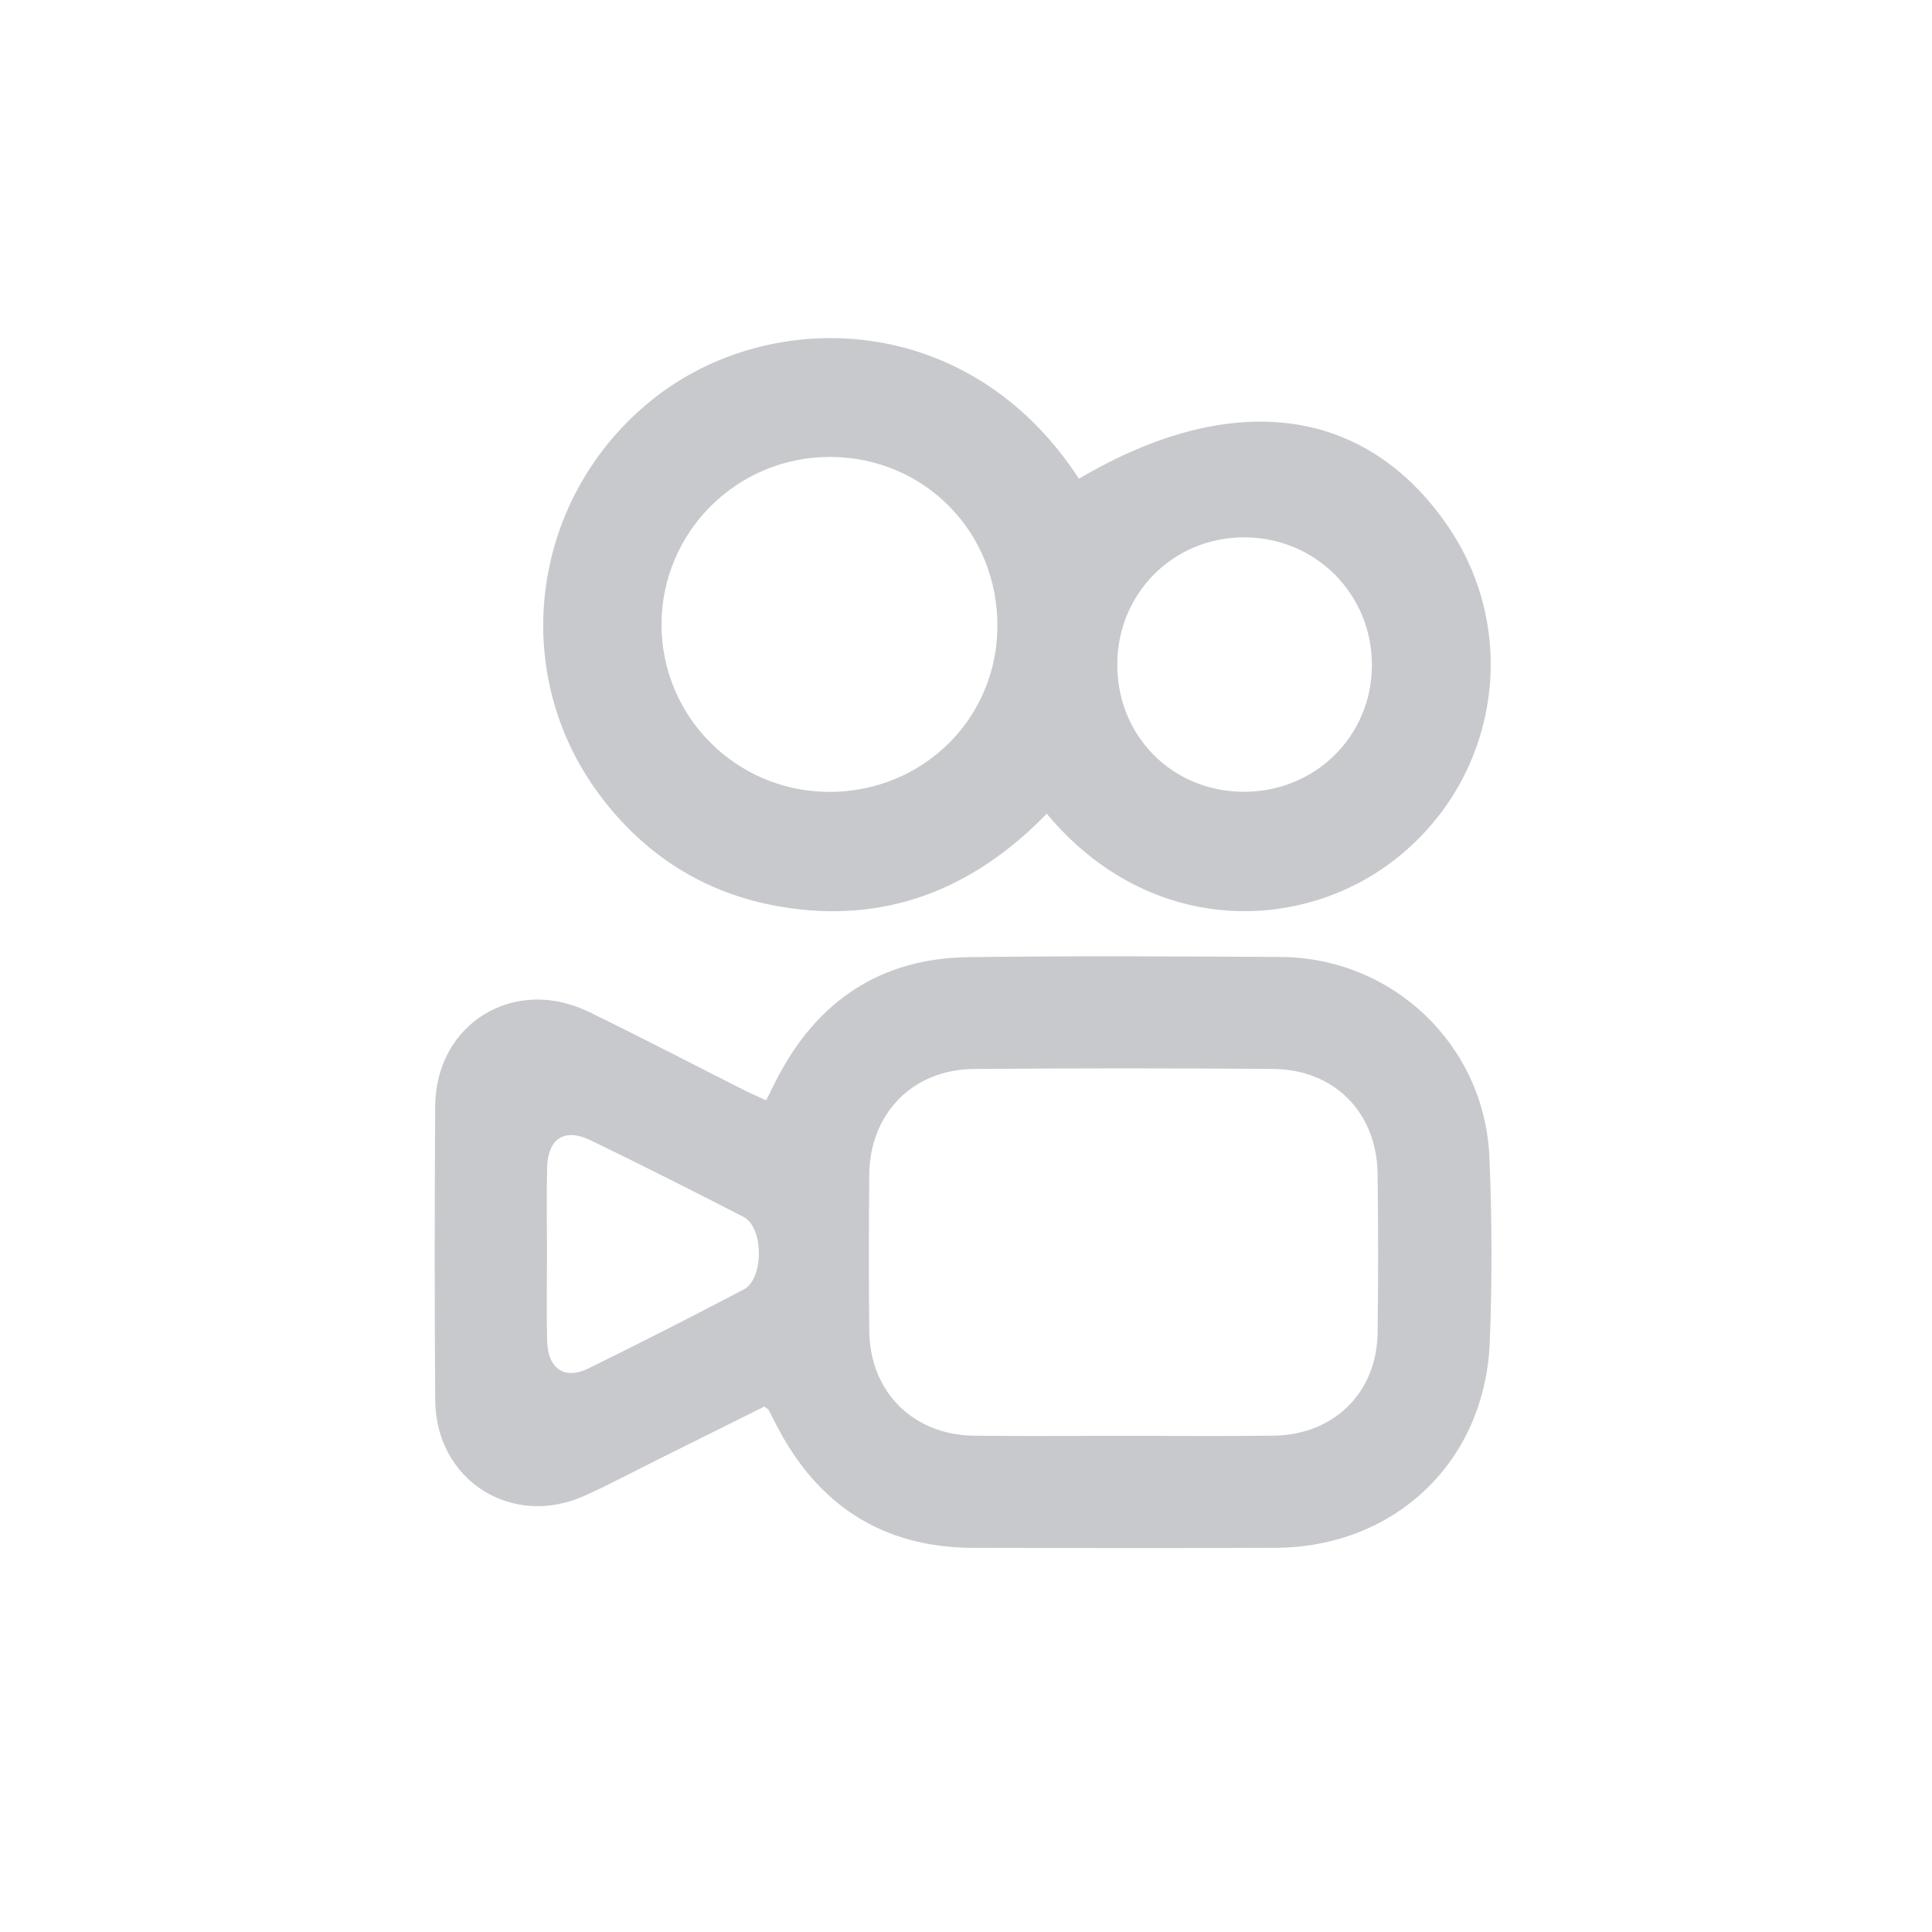
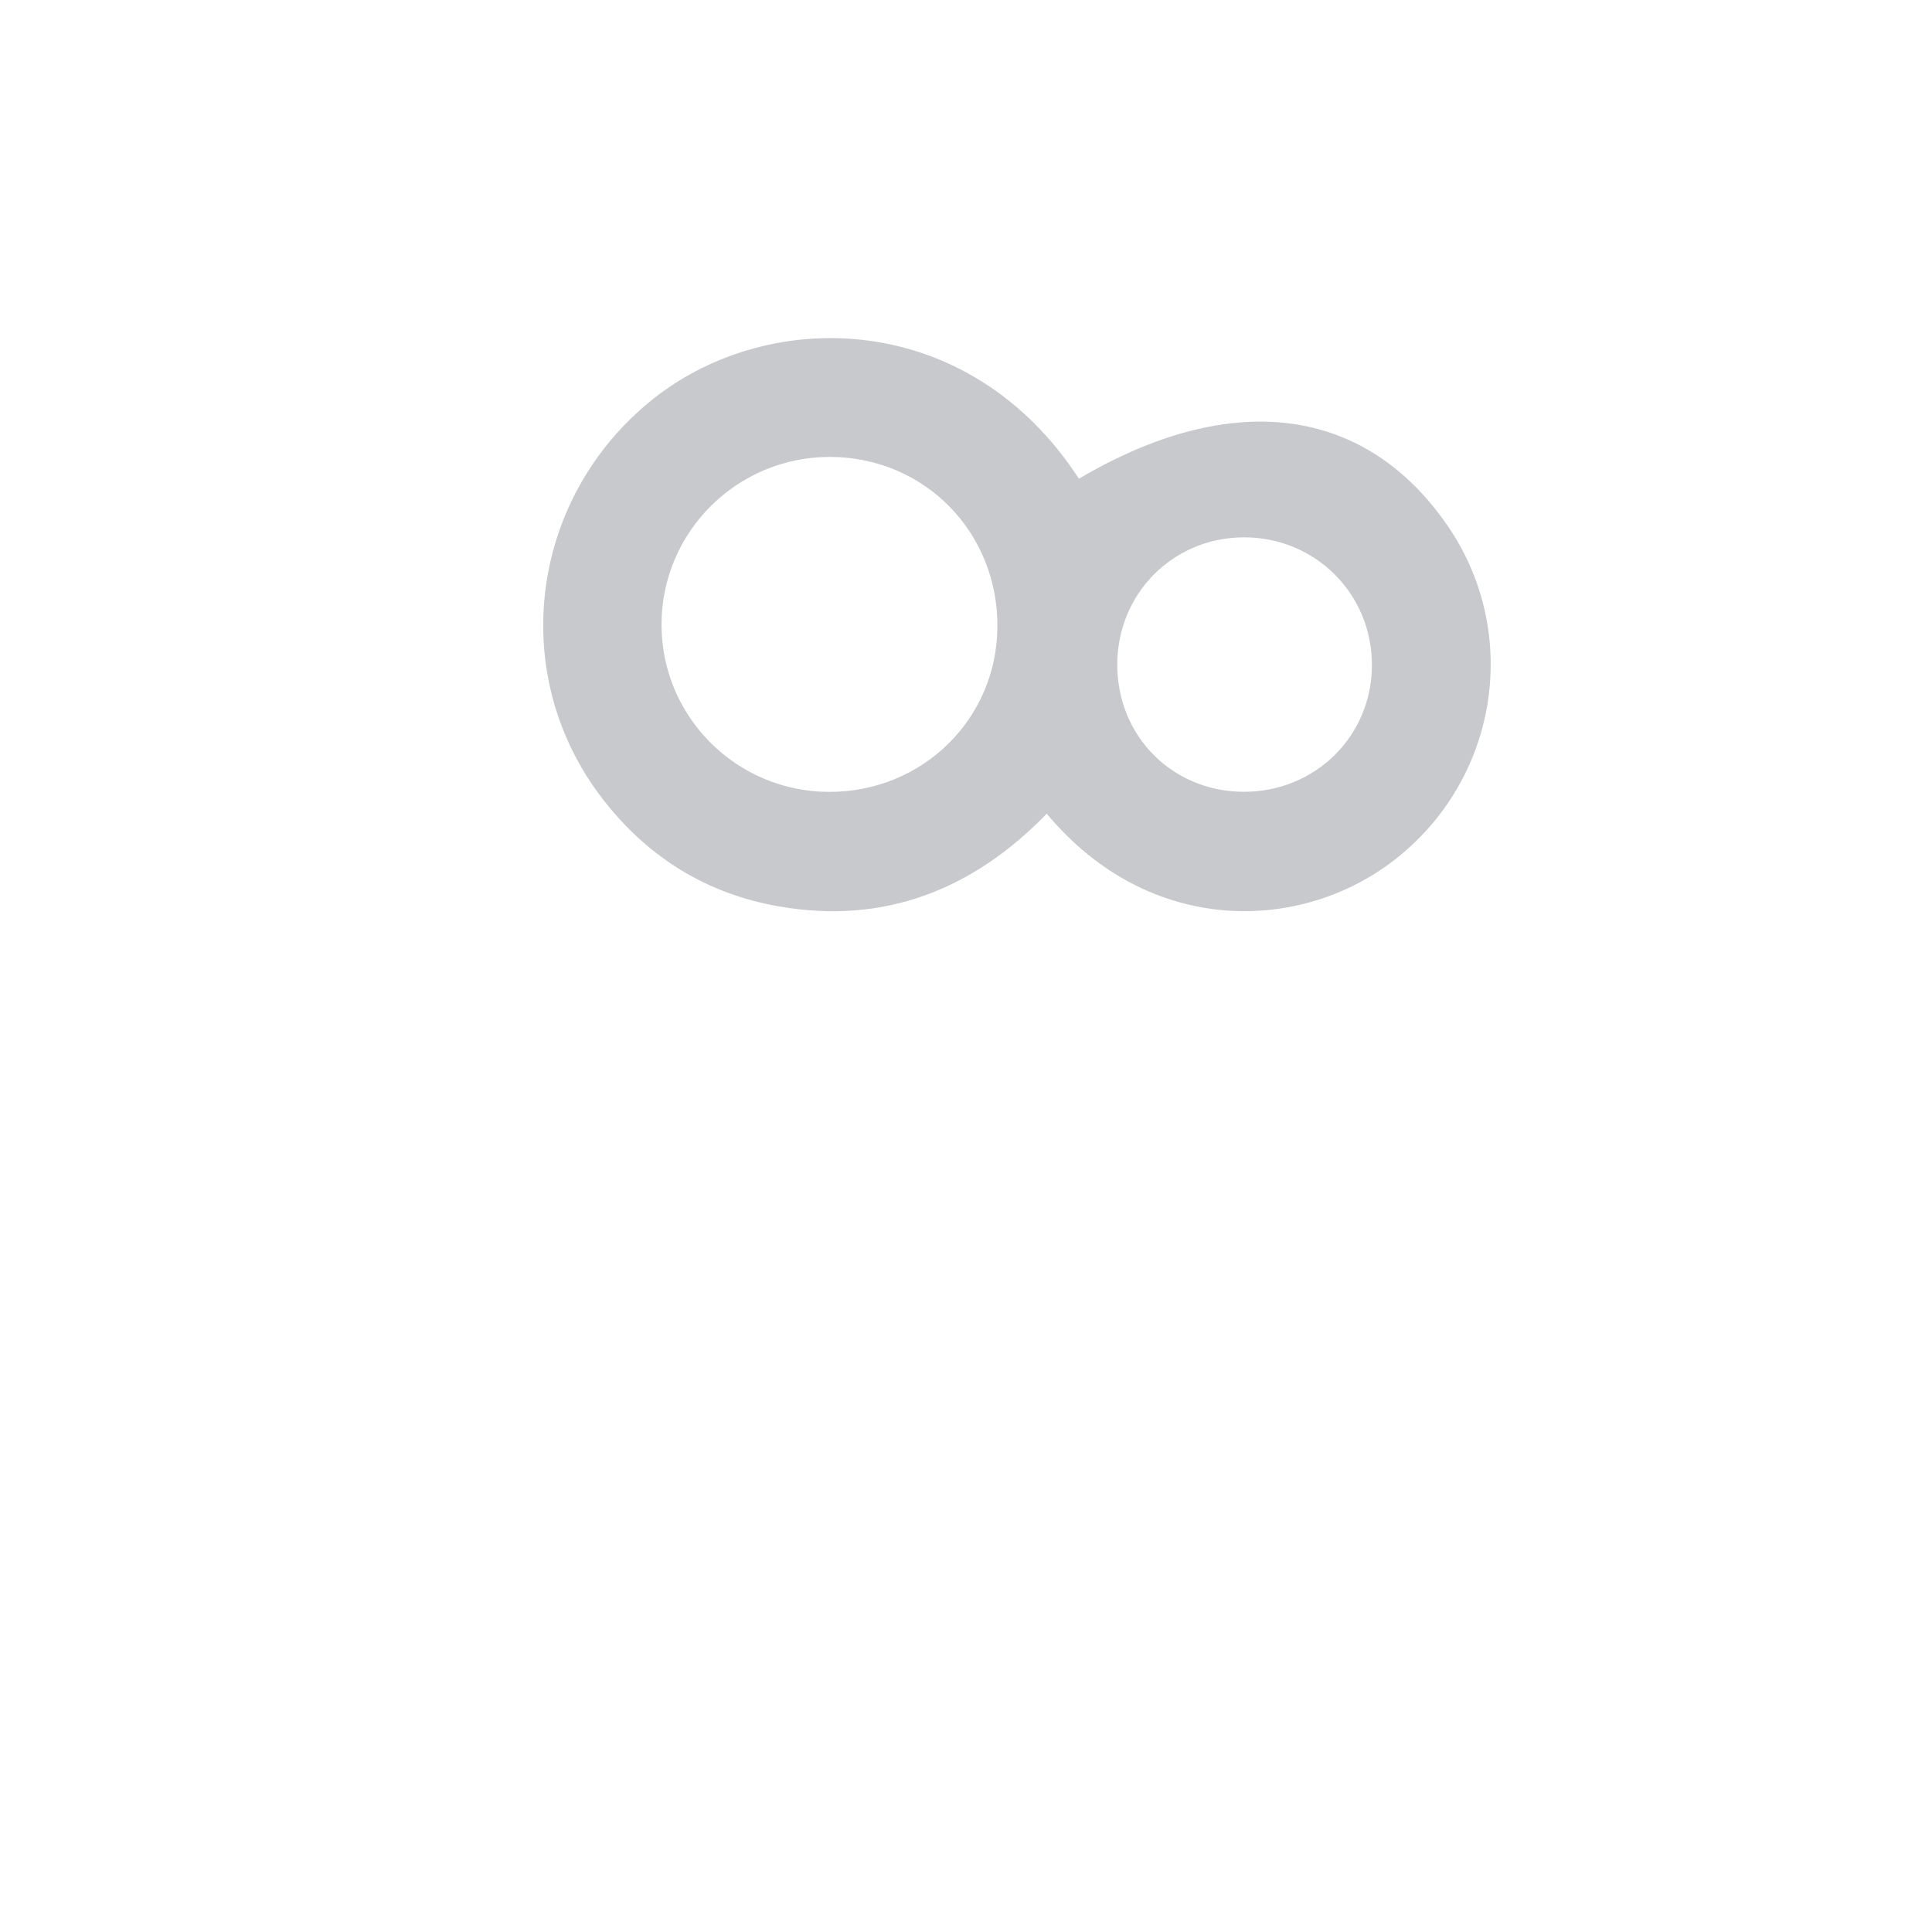
<svg xmlns="http://www.w3.org/2000/svg" width="40px" height="40px" viewBox="0 0 40 40" version="1.1">
  <title>画板备份 5</title>
  <g id="画板备份-5" stroke="none" stroke-width="1" fill="none" fill-rule="evenodd">
    <g id="编组-31">
-       <rect id="矩形" x="0" y="0" width="40" height="40" />
      <g id="编组" transform="translate(9, 7)" fill="#C8C9CD">
-         <path d="M2.325,18.945 C2.325,19.555 2.312,20.165 2.329,20.775 C2.345,21.342 2.692,21.573 3.185,21.331 C4.263,20.802 5.332,20.255 6.397,19.698 C6.819,19.478 6.815,18.411 6.394,18.195 C5.342,17.654 4.285,17.12 3.22,16.605 C2.689,16.349 2.343,16.575 2.328,17.168 C2.313,17.76 2.325,18.352 2.325,18.945 M14.244,22.727 C15.284,22.727 16.325,22.736 17.366,22.724 C18.615,22.71 19.506,21.834 19.522,20.594 C19.536,19.499 19.535,18.405 19.522,17.31 C19.508,16.035 18.628,15.14 17.353,15.131 C15.29,15.115 13.226,15.115 11.163,15.132 C9.897,15.142 9.008,16.054 8.997,17.322 C8.987,18.398 8.986,19.475 8.997,20.552 C9.01,21.82 9.905,22.712 11.175,22.725 C12.198,22.735 13.221,22.727 14.244,22.727 M6.863,15.78 C6.946,15.613 7.016,15.47 7.089,15.329 C7.921,13.724 9.229,12.84 11.048,12.817 C13.202,12.788 15.357,12.8 17.512,12.813 C19.837,12.826 21.741,14.638 21.837,16.965 C21.89,18.238 21.894,19.516 21.844,20.789 C21.745,23.265 19.88,25.035 17.404,25.046 C15.321,25.055 13.238,25.051 11.155,25.047 C9.261,25.042 7.917,24.153 7.064,22.484 C7.015,22.389 6.967,22.292 6.917,22.197 C6.91,22.183 6.891,22.174 6.828,22.12 C6.12,22.472 5.388,22.836 4.657,23.2 C4.142,23.456 3.635,23.727 3.113,23.964 C1.602,24.651 0.024,23.653 0.011,21.993 C-0.005,19.964 -0.002,17.934 0.01,15.906 C0.02,14.194 1.639,13.197 3.188,13.948 C4.27,14.473 5.335,15.03 6.408,15.571 C6.55,15.643 6.697,15.704 6.863,15.78" id="Fill-1" />
        <path d="M16.75,9.393 C18.225,9.396 19.393,8.249 19.404,6.789 C19.415,5.303 18.237,4.121 16.75,4.125 C15.284,4.13 14.131,5.291 14.132,6.763 C14.132,8.243 15.274,9.39 16.75,9.393 M8.159,9.395 C10.092,9.403 11.638,7.891 11.65,5.979 C11.664,4.021 10.145,2.472 8.201,2.46 C6.267,2.449 4.694,4.01 4.696,5.936 C4.699,7.843 6.245,9.387 8.159,9.395 M13.338,2.911 C16.494,1.05 19.253,1.399 20.963,3.873 C22.48,6.068 22.039,9.054 19.949,10.742 C17.975,12.337 14.794,12.397 12.672,9.847 C11.152,11.412 9.325,12.146 7.139,11.768 C5.585,11.5 4.335,10.701 3.398,9.436 C1.491,6.858 2.009,3.248 4.535,1.25 C6.952,-0.661 11.064,-0.584 13.338,2.911" id="Fill-3" />
      </g>
    </g>
  </g>
</svg>